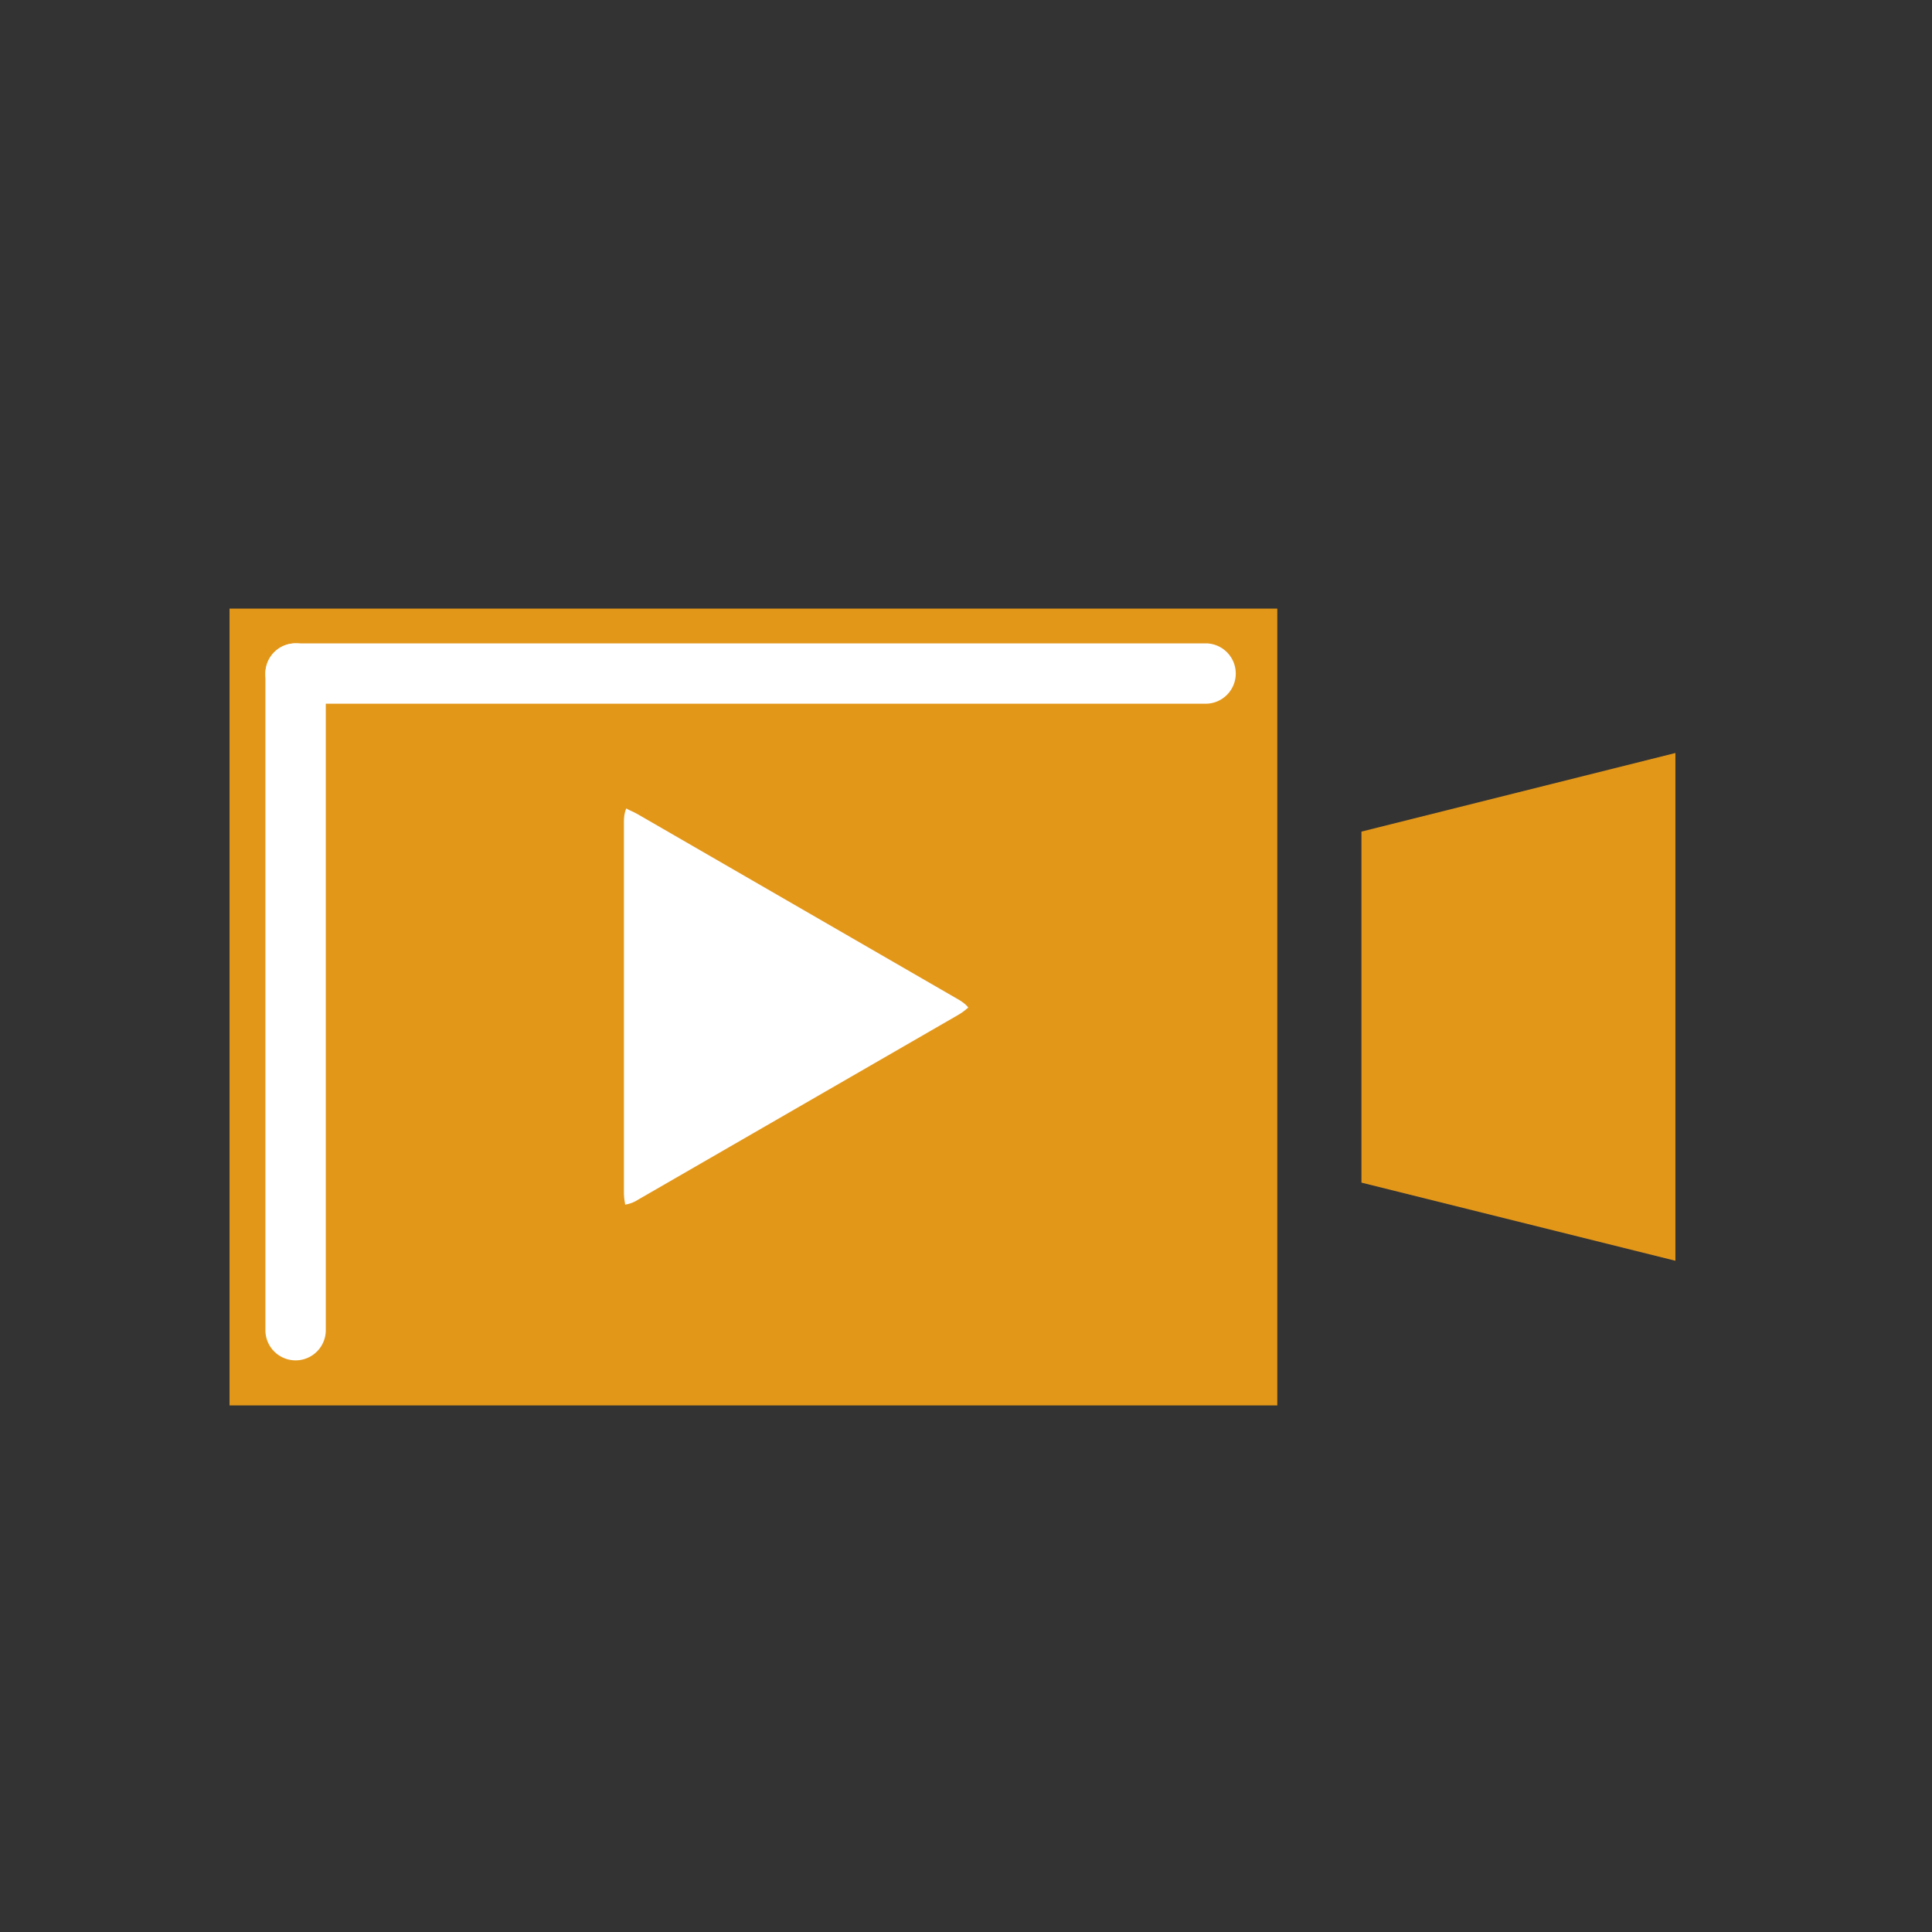
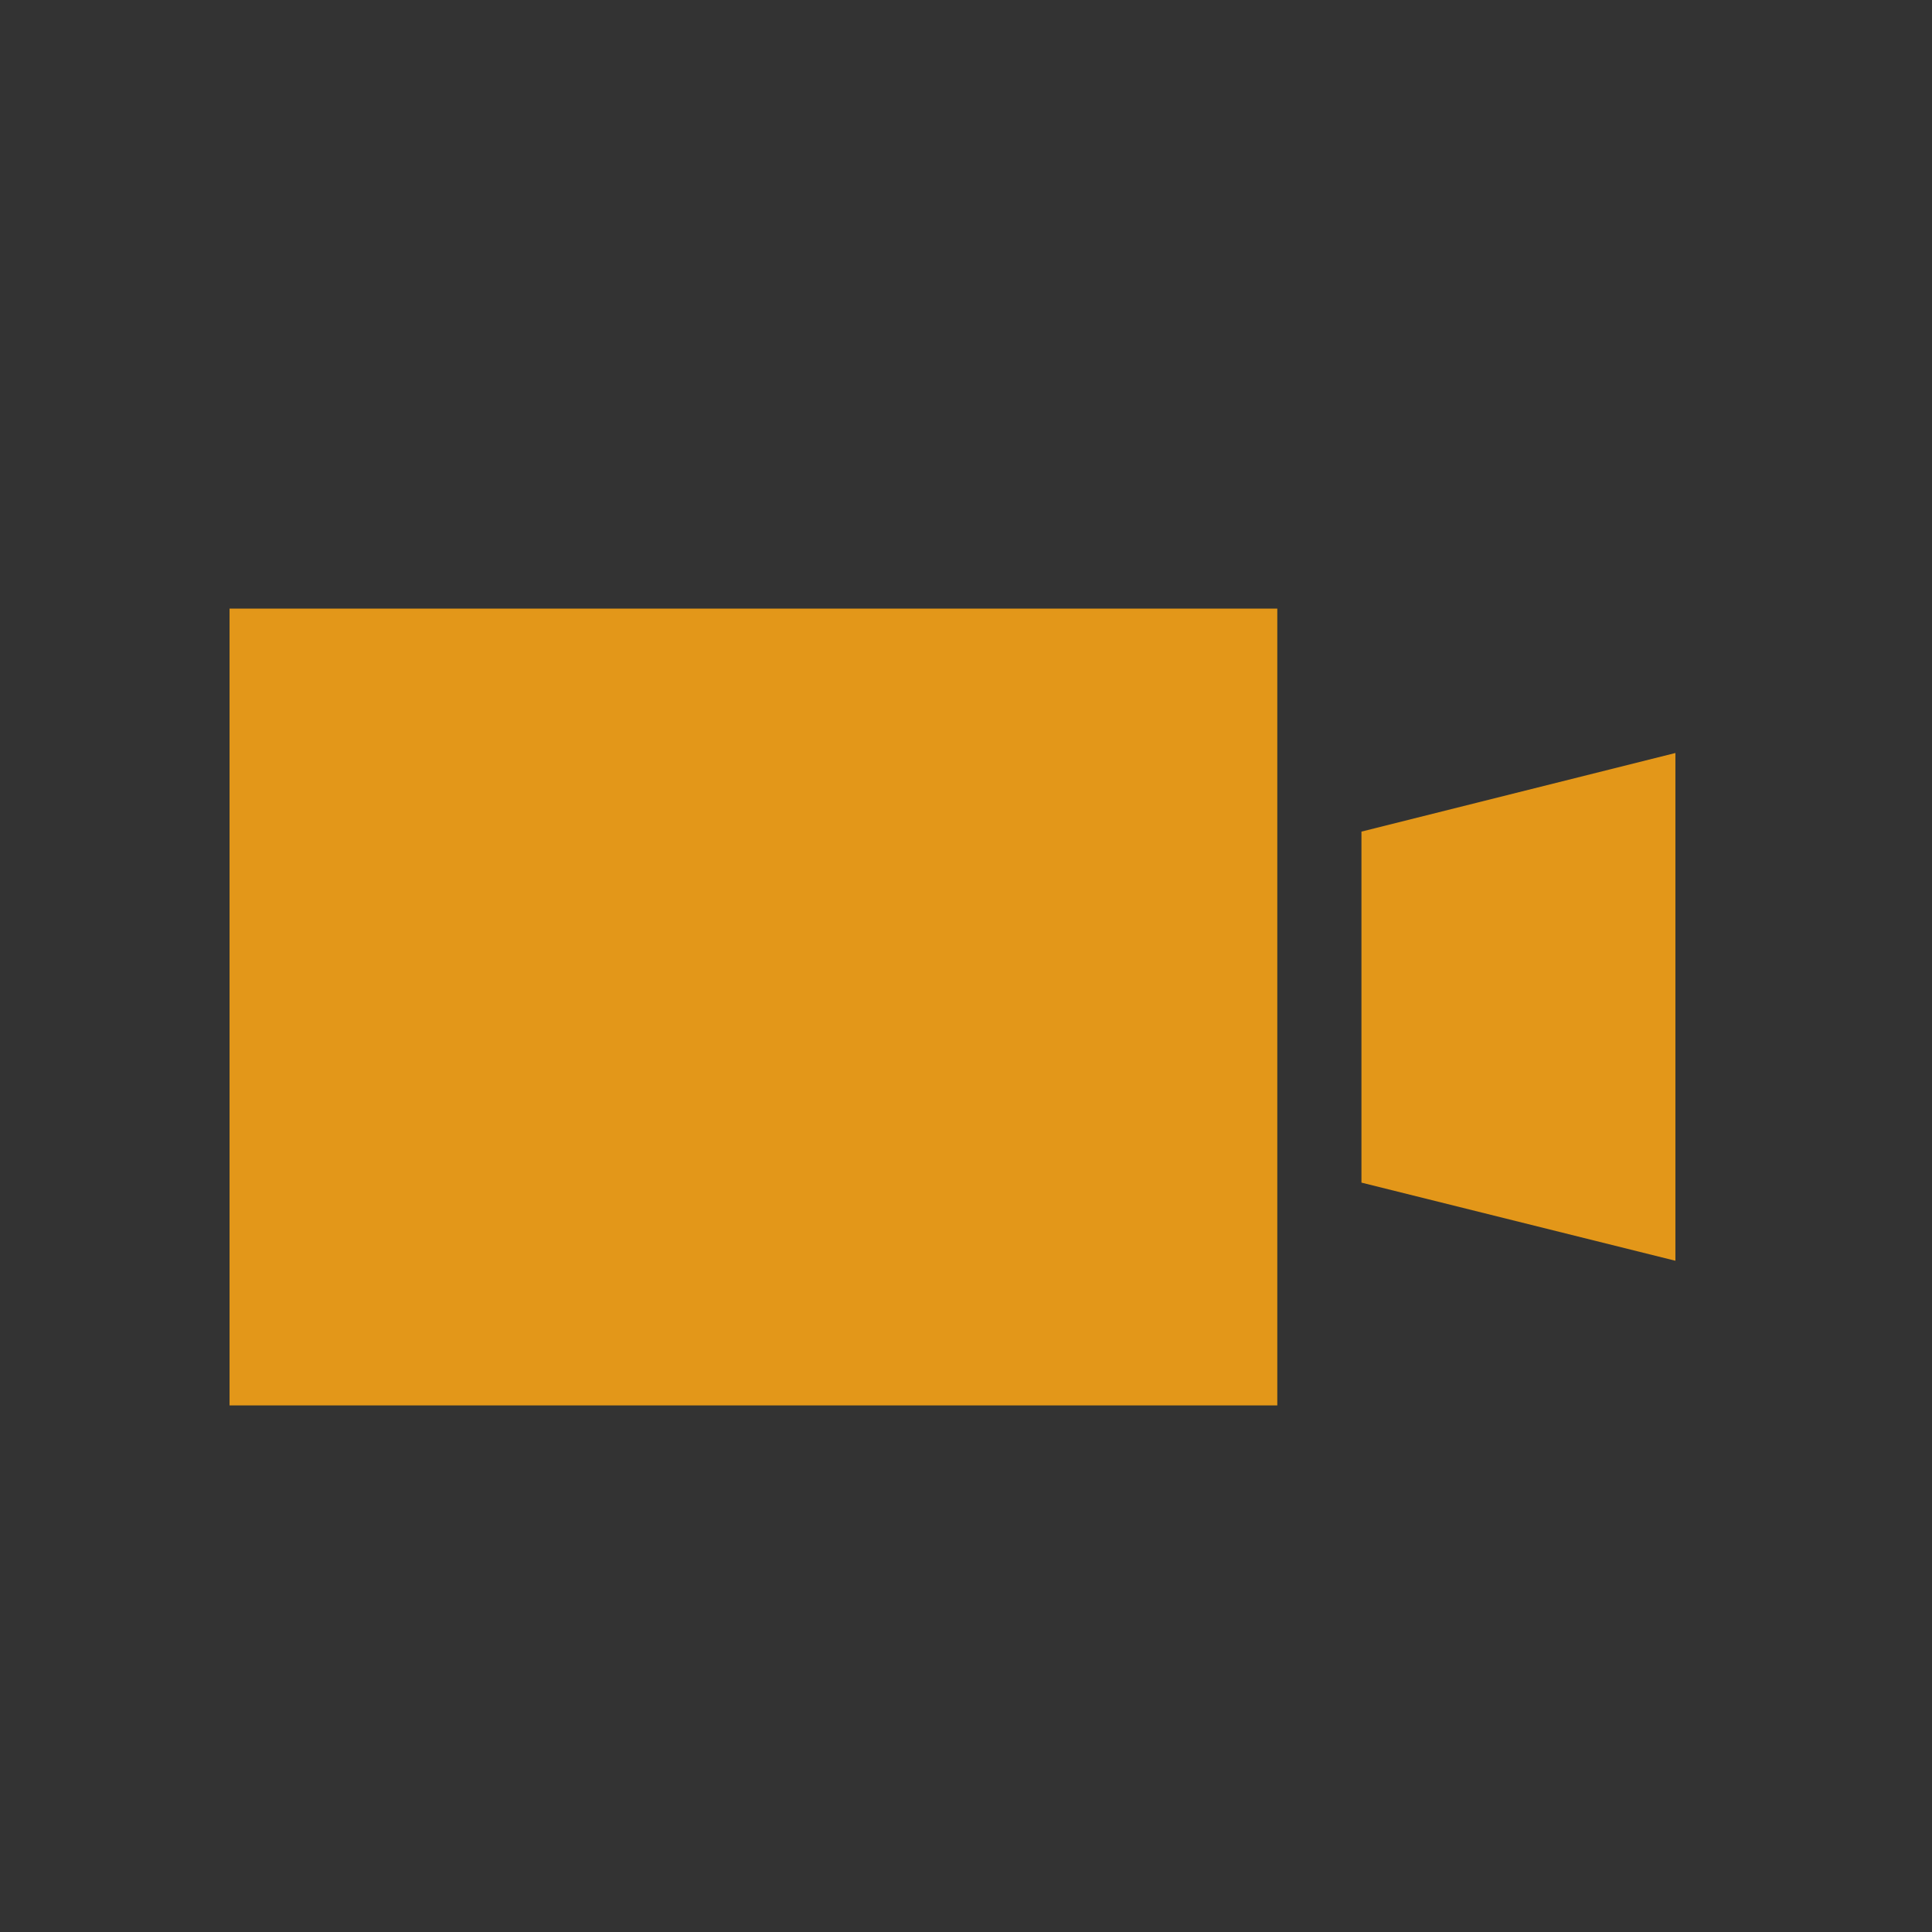
<svg xmlns="http://www.w3.org/2000/svg" width="800px" height="800px" viewBox="0 0 1024 1024" class="icon" version="1.1" fill="#000000">
  <rect x="0" y="0" width="1024" height="1024" fill="#333333" stroke="none" />
  <g id="SVGRepo_bgCarrier" stroke-width="0" />
  <g id="SVGRepo_tracerCarrier" stroke-linecap="round" stroke-linejoin="round" />
  <g id="SVGRepo_iconCarrier">
-     <path d="M699.456 277.76H99.264a22.528 22.528 0 0 0-22.4 22.4v467.136c0 12.288 10.112 22.4 22.4 22.4h374.08v-0.064l0.32 0.064a22.4 22.4 0 1 0 0-44.864l-0.32 0.064v-0.064H558.656v0.128l-0.576-0.128a22.4 22.4 0 1 0 0 44.864l0.576-0.128v0.128h140.736c12.288 0 22.4-10.048 22.4-22.4V300.16a22.4 22.4 0 0 0-22.336-22.4z" fill="" />
+     <path d="M699.456 277.76H99.264a22.528 22.528 0 0 0-22.4 22.4v467.136c0 12.288 10.112 22.4 22.4 22.4h374.08v-0.064l0.32 0.064a22.4 22.4 0 1 0 0-44.864v-0.064H558.656v0.128l-0.576-0.128a22.4 22.4 0 1 0 0 44.864l0.576-0.128v0.128h140.736c12.288 0 22.4-10.048 22.4-22.4V300.16a22.4 22.4 0 0 0-22.336-22.4z" fill="" />
    <path d="M932.8 383.488a32.832 32.832 0 0 0-32.832-32.832c-3.136 0-6.016 0.96-8.832 1.792l-0.256-0.256-214.08 53.568v256l210.368 52.352 0.448 0.128 2.496 0.64 0.128-0.064a33.28 33.28 0 0 0 9.728 1.92 32.832 32.832 0 0 0 32.832-32.832V678.4l-0.32-290.112a29.248 29.248 0 0 0 0.32-4.8z" fill="" />
    <path d="M721.6 626.816V440.768l166.4-41.664v269.12zM121.664 322.56h555.328v422.336H121.664z" fill="#E39719" />
    <path d="M308.288 435.904c0-26.048 18.496-36.672 41.024-23.68l169.472 97.92c22.592 12.992 22.592 34.304 0 47.36l-169.472 97.792c-22.592 13.12-41.024 2.496-41.024-23.616V435.904z" fill="" />
-     <path d="M331.328 638.464c0.064-0.512-0.64-2.688-0.64-6.784V435.904c0-5.568 1.344-7.488 1.408-7.488 0.256 0.64 2.752 1.344 6.016 3.2l169.472 97.92c3.648 2.048 5.12 3.776 5.632 4.544-0.512 0.192-1.984 1.92-5.568 3.968L338.112 635.904a16.96 16.96 0 0 1-6.784 2.56zM172.672 705.024a16 16 0 0 1-32 0V356.992a16 16 0 0 1 32 0v348.032z" fill="#FFFFFF" />
-     <path d="M638.976 340.992a16 16 0 0 1 0 32H156.672a16 16 0 0 1 0-32h482.304z" fill="#FFFFFF" />
  </g>
</svg>